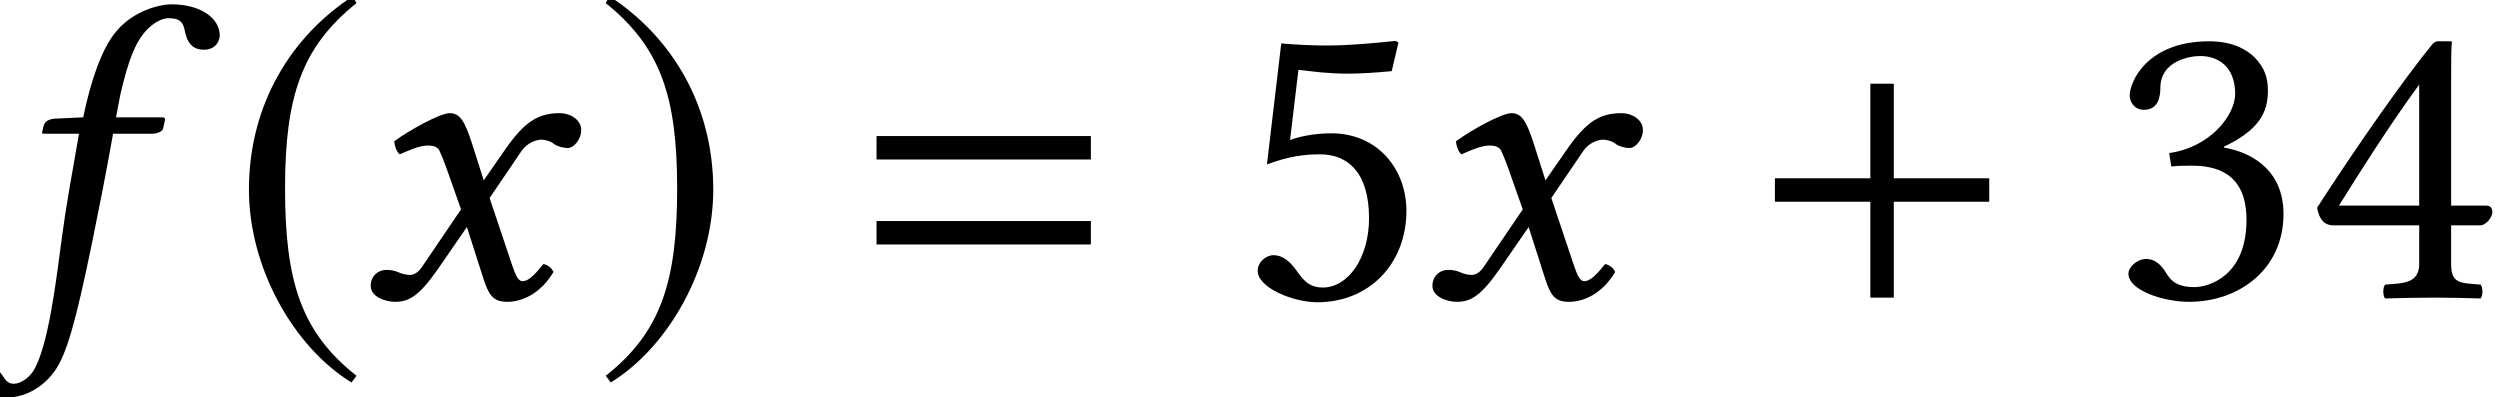
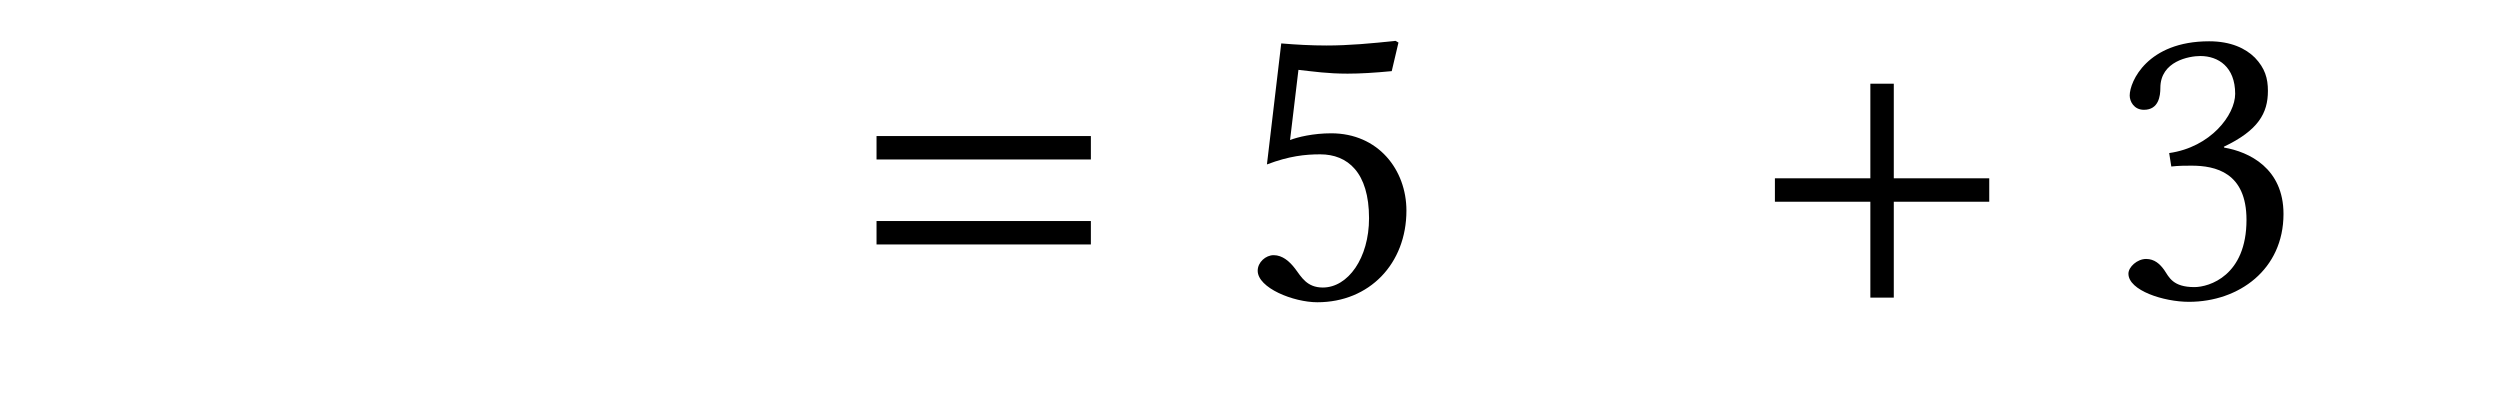
<svg xmlns="http://www.w3.org/2000/svg" xmlns:xlink="http://www.w3.org/1999/xlink" height="10.275pt" version="1.1" viewBox="71.608 61.044 64.664 10.275" width="64.664pt">
  <defs>
-     <path d="M3.206 -7.793C1.63 -6.771 0.522 -5.01 0.522 -2.793C0.522 -0.772 1.674 1.272 3.174 2.195L3.304 2.022C1.869 0.891 1.456 -0.424 1.456 -2.826C1.456 -5.239 1.902 -6.488 3.304 -7.619L3.206 -7.793Z" id="g18-185" />
-     <path d="M0.413 -7.793L0.315 -7.619C1.717 -6.488 2.163 -5.239 2.163 -2.826C2.163 -0.424 1.75 0.891 0.315 2.022L0.446 2.195C1.945 1.272 3.097 -0.772 3.097 -2.793C3.097 -5.01 1.989 -6.771 0.413 -7.793Z" id="g18-186" />
    <path d="M6.215 -2.48V-3.086H3.746V-5.533H3.14V-3.086H0.671V-2.48H3.14V0H3.746V-2.48H6.215Z" id="g9-43" />
    <path d="M6.215 -3.573V-4.179H0.671V-3.573H6.215ZM6.215 -1.375V-1.981H0.671V-1.375H6.215Z" id="g9-61" />
-     <path d="M2.043 -4.239C1.826 -3 1.706 -2.348 1.598 -1.532C1.456 -0.467 1.25 1.282 0.859 1.902C0.739 2.087 0.522 2.228 0.359 2.228C0.185 2.228 0.141 2.119 0.054 2C-0.033 1.869 -0.239 1.695 -0.446 1.695C-0.75 1.695 -0.848 1.902 -0.848 2.087C-0.848 2.326 -0.587 2.587 0.152 2.587C0.598 2.587 1.076 2.369 1.413 1.902C1.717 1.478 1.956 0.652 2.38 -1.413C2.554 -2.261 2.728 -3.141 2.891 -4.054L2.924 -4.239H3.934C4.032 -4.239 4.195 -4.282 4.217 -4.369C4.217 -4.369 4.271 -4.597 4.271 -4.608C4.271 -4.641 4.25 -4.663 4.195 -4.663H3L3.119 -5.282C3.217 -5.684 3.315 -6.065 3.445 -6.358C3.717 -7.032 4.163 -7.227 4.347 -7.227C4.597 -7.227 4.717 -7.173 4.771 -6.945C4.815 -6.706 4.902 -6.412 5.271 -6.412C5.608 -6.412 5.684 -6.673 5.684 -6.782C5.684 -7.217 5.206 -7.586 4.434 -7.586C4.13 -7.586 3.456 -7.423 3.011 -6.891C2.63 -6.445 2.348 -5.608 2.152 -4.663L1.435 -4.63C1.228 -4.619 1.152 -4.532 1.13 -4.445C1.119 -4.413 1.087 -4.282 1.087 -4.26S1.119 -4.239 1.152 -4.239H2.043Z" id="g5-102" />
-     <path d="M2.337 -3.358L2.717 -2.282L1.706 -0.793C1.598 -0.63 1.478 -0.587 1.402 -0.587C1.315 -0.587 1.196 -0.609 1.109 -0.652C1.011 -0.696 0.902 -0.717 0.793 -0.717C0.554 -0.717 0.38 -0.543 0.38 -0.304C0.38 -0.022 0.761 0.109 1.011 0.109C1.38 0.109 1.641 -0.054 2.119 -0.739L2.869 -1.826L3.293 -0.5C3.434 -0.065 3.543 0.109 3.913 0.109C4.293 0.109 4.771 -0.098 5.108 -0.663C5.065 -0.761 4.967 -0.848 4.847 -0.869C4.565 -0.511 4.423 -0.424 4.304 -0.424C4.206 -0.424 4.13 -0.565 4.043 -0.826L3.456 -2.576L4.282 -3.793C4.456 -4.043 4.717 -4.086 4.793 -4.086C4.88 -4.086 5.021 -4.054 5.119 -3.978C5.195 -3.913 5.369 -3.869 5.478 -3.869C5.63 -3.869 5.825 -4.086 5.825 -4.336C5.825 -4.608 5.532 -4.771 5.282 -4.771C4.739 -4.771 4.38 -4.586 3.847 -3.815L3.304 -3.032L3 -3.989C2.815 -4.554 2.695 -4.771 2.424 -4.771C2.174 -4.771 1.369 -4.326 0.989 -4.043C1 -3.923 1.043 -3.782 1.13 -3.706C1.261 -3.76 1.619 -3.934 1.848 -3.934C1.978 -3.934 2.087 -3.913 2.152 -3.815C2.195 -3.728 2.271 -3.543 2.337 -3.358Z" id="g5-120" />
    <use id="g27-102" xlink:href="#g5-102" />
    <use id="g27-120" xlink:href="#g5-120" />
    <path d="M2.337 -6.249C2.804 -6.249 3.239 -5.967 3.239 -5.271C3.239 -4.728 2.608 -3.891 1.532 -3.739L1.587 -3.391C1.772 -3.413 1.967 -3.413 2.108 -3.413C2.728 -3.413 3.532 -3.239 3.532 -2.011C3.532 -0.565 2.565 -0.272 2.185 -0.272C1.63 -0.272 1.532 -0.522 1.402 -0.717C1.293 -0.869 1.152 -1 0.935 -1C0.706 -1 0.478 -0.793 0.478 -0.619C0.478 -0.185 1.391 0.109 2.043 0.109C3.337 0.109 4.489 -0.728 4.489 -2.163C4.489 -3.347 3.597 -3.771 2.956 -3.88L2.945 -3.902C3.837 -4.326 4.086 -4.771 4.086 -5.347C4.086 -5.673 4.01 -5.934 3.75 -6.206C3.51 -6.445 3.13 -6.63 2.565 -6.63C0.967 -6.63 0.511 -5.586 0.511 -5.228C0.511 -5.076 0.619 -4.858 0.88 -4.858C1.261 -4.858 1.304 -5.217 1.304 -5.423C1.304 -6.119 2.054 -6.249 2.337 -6.249Z" id="g30-51" />
-     <path d="M2.945 -5.51V-2.38H0.869C1.424 -3.271 2.195 -4.489 2.945 -5.51ZM4.673 -2.38H3.771V-5.554C3.771 -6.097 3.771 -6.521 3.793 -6.608L3.771 -6.63H3.424C3.347 -6.63 3.293 -6.564 3.25 -6.51C2.565 -5.673 1.304 -3.88 0.304 -2.326C0.337 -2.163 0.402 -1.869 0.728 -1.869H2.945V-0.869C2.945 -0.37 2.532 -0.37 2.065 -0.337C2 -0.272 2 -0.043 2.065 0.022C2.413 0.011 2.848 0 3.347 0C3.771 0 4.184 0.011 4.532 0.022C4.597 -0.043 4.597 -0.272 4.532 -0.337C4 -0.38 3.771 -0.359 3.771 -0.869V-1.869H4.521C4.673 -1.869 4.836 -2.076 4.836 -2.206C4.836 -2.315 4.793 -2.38 4.673 -2.38Z" id="g30-52" />
    <path d="M3.467 -2.054C3.467 -1.022 2.924 -0.261 2.271 -0.261C1.858 -0.261 1.717 -0.533 1.554 -0.75C1.413 -0.935 1.228 -1.098 1 -1.098C0.793 -1.098 0.587 -0.913 0.587 -0.696C0.587 -0.25 1.511 0.12 2.13 0.12C3.478 0.12 4.434 -0.88 4.434 -2.25C4.434 -3.304 3.706 -4.25 2.489 -4.25C2.022 -4.25 1.619 -4.152 1.424 -4.076L1.641 -5.891C2.043 -5.847 2.391 -5.793 2.913 -5.793C3.239 -5.793 3.608 -5.815 4.054 -5.858L4.228 -6.597L4.152 -6.641C3.532 -6.575 2.945 -6.521 2.369 -6.521C1.967 -6.521 1.576 -6.543 1.196 -6.575L0.826 -3.445C1.402 -3.663 1.815 -3.706 2.206 -3.706C2.913 -3.706 3.467 -3.239 3.467 -2.054Z" id="g30-53" />
  </defs>
  <g id="page1">
    <use x="71.608" xlink:href="#g27-102" y="68.742" />
    <use x="77.525" xlink:href="#g18-185" y="68.742" />
    <use x="80.816" xlink:href="#g27-120" y="68.742" />
    <use x="86.96" xlink:href="#g18-186" y="68.742" />
    <use x="93.609" xlink:href="#g9-61" y="68.742" />
    <use x="103.552" xlink:href="#g30-53" y="68.742" />
    <use x="108.278" xlink:href="#g27-120" y="68.742" />
    <use x="116.846" xlink:href="#g9-43" y="68.742" />
    <use x="126.183" xlink:href="#g30-51" y="68.742" />
    <use x="131.237" xlink:href="#g30-52" y="68.742" />
  </g>
</svg>